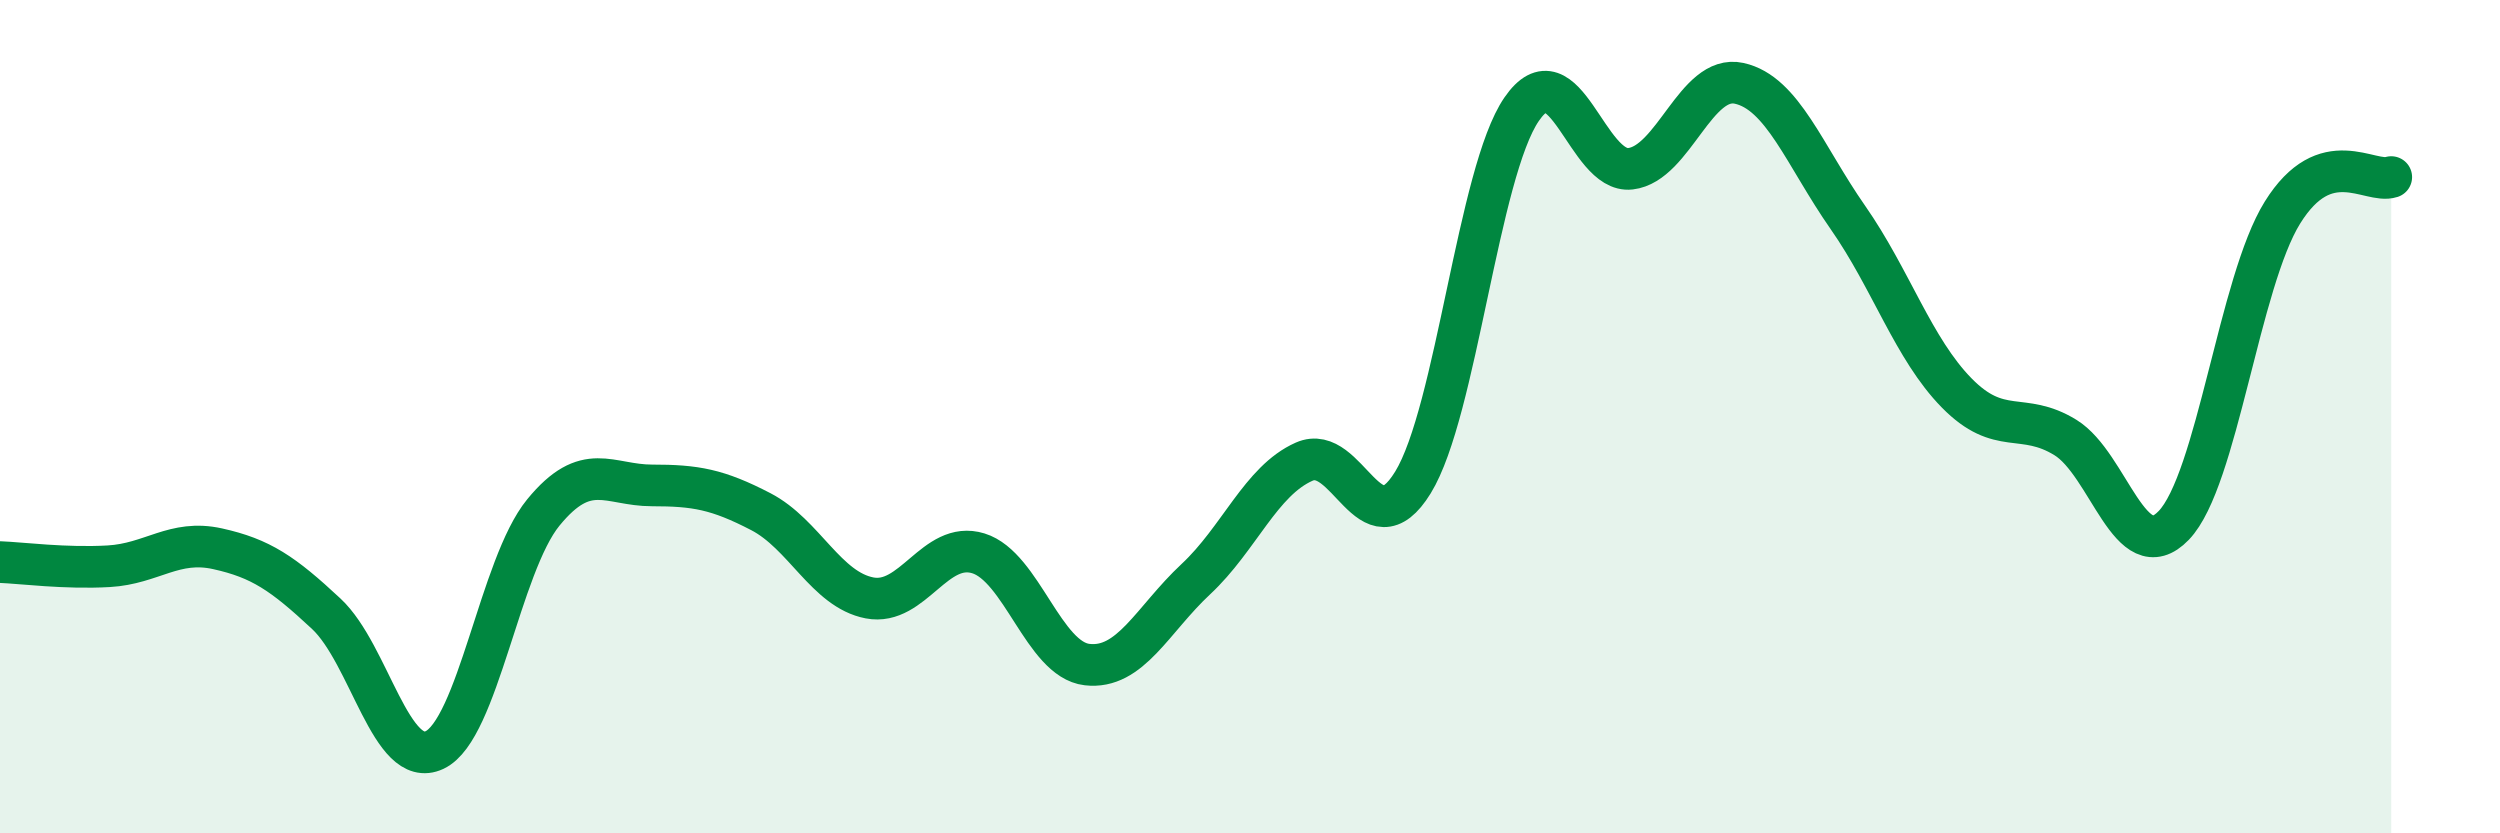
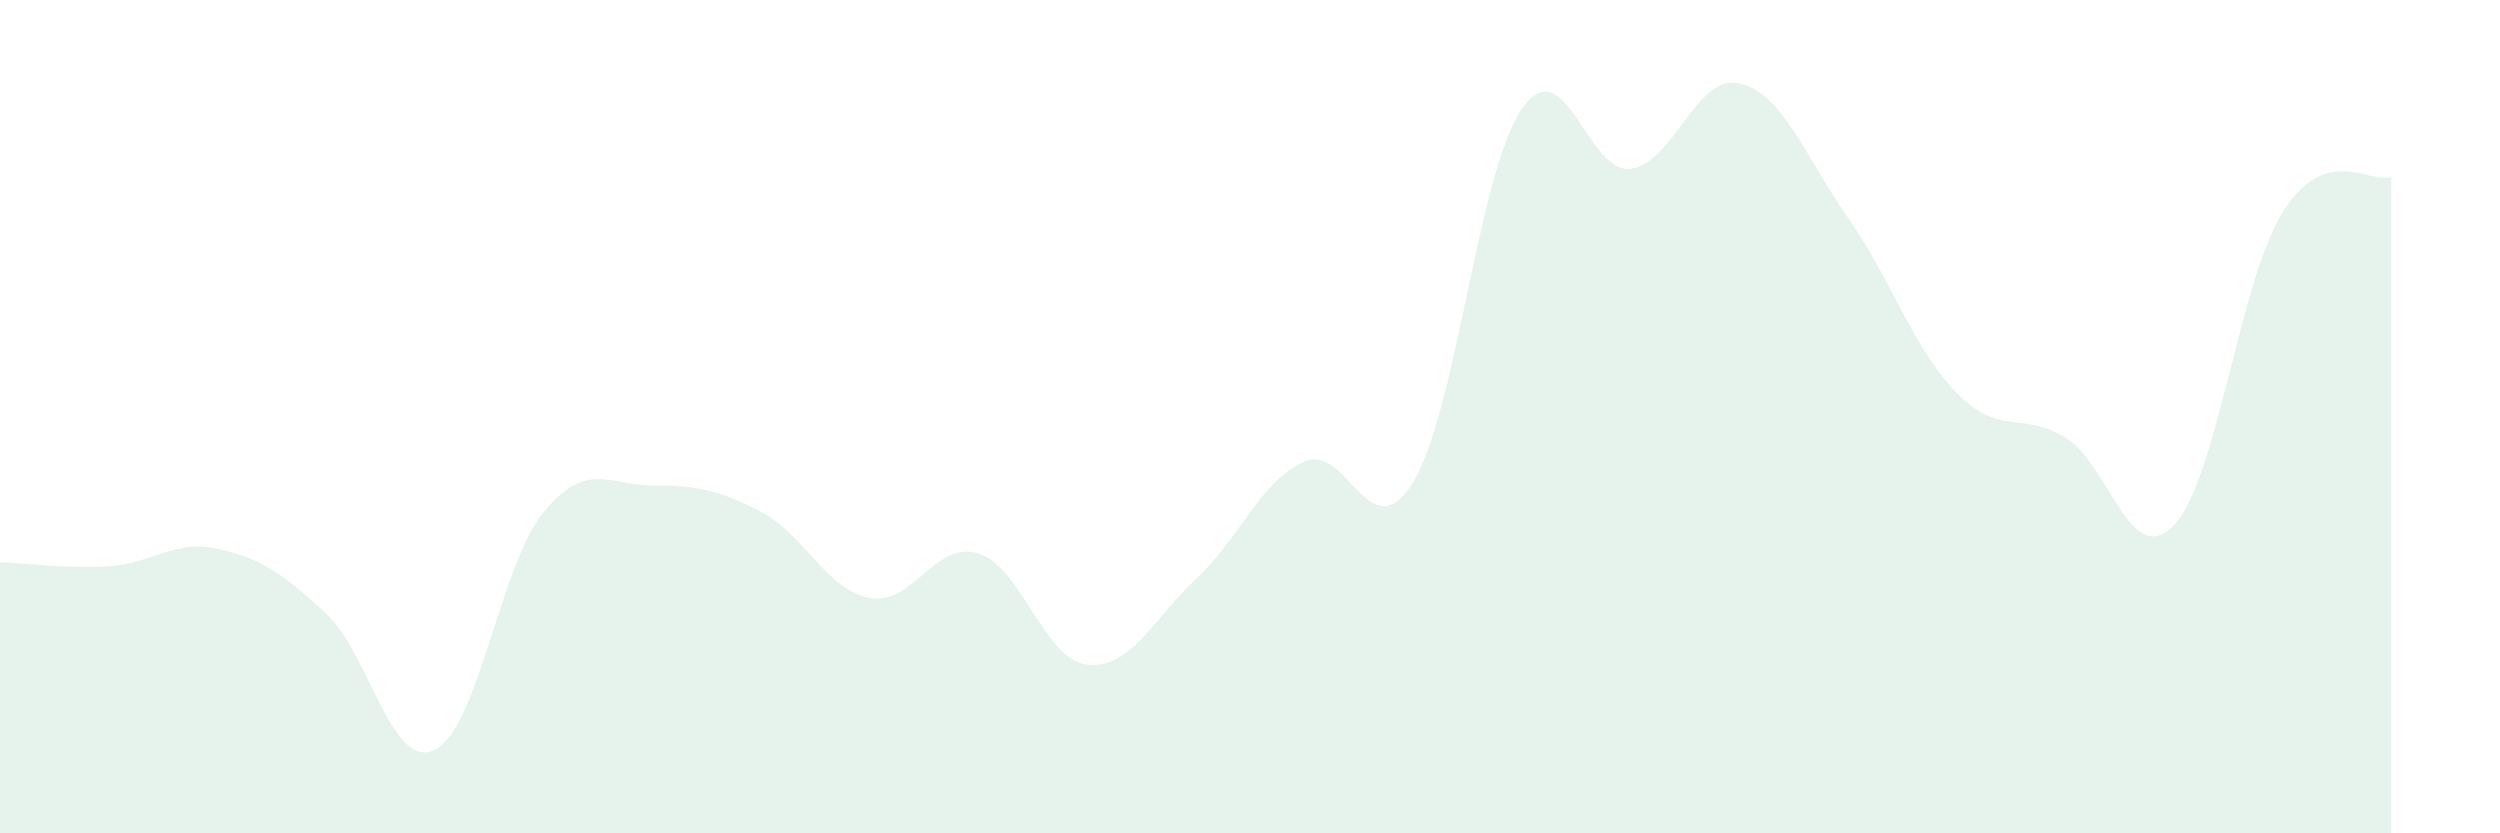
<svg xmlns="http://www.w3.org/2000/svg" width="60" height="20" viewBox="0 0 60 20">
  <path d="M 0,13.49 C 0.52,13.51 1.57,13.65 2.61,13.59 C 3.65,13.53 4.18,12.94 5.22,13.17 C 6.26,13.4 6.79,13.76 7.83,14.73 C 8.87,15.7 9.39,18.49 10.43,18 C 11.47,17.51 12,13.57 13.04,12.3 C 14.08,11.03 14.61,11.65 15.65,11.65 C 16.69,11.65 17.22,11.74 18.26,12.28 C 19.3,12.82 19.83,14.15 20.87,14.35 C 21.91,14.55 22.44,12.96 23.48,13.28 C 24.52,13.6 25.05,15.83 26.09,15.95 C 27.13,16.07 27.66,14.87 28.7,13.9 C 29.74,12.93 30.26,11.54 31.3,11.08 C 32.34,10.62 32.87,13.27 33.91,11.58 C 34.95,9.89 35.48,4.13 36.52,2.62 C 37.56,1.11 38.09,4.17 39.13,4.05 C 40.17,3.93 40.7,1.77 41.74,2 C 42.78,2.23 43.31,3.73 44.35,5.22 C 45.39,6.71 45.92,8.37 46.96,9.43 C 48,10.49 48.53,9.86 49.57,10.5 C 50.61,11.14 51.13,13.69 52.17,12.61 C 53.21,11.53 53.74,6.77 54.78,5.1 C 55.82,3.43 56.87,4.42 57.39,4.25L57.39 20L0 20Z" fill="#008740" opacity="0.1" stroke-linecap="round" stroke-linejoin="round" />
-   <path d="M 0,13.49 C 0.52,13.51 1.57,13.65 2.61,13.59 C 3.65,13.53 4.18,12.94 5.22,13.17 C 6.26,13.4 6.79,13.76 7.83,14.73 C 8.87,15.7 9.39,18.49 10.43,18 C 11.47,17.51 12,13.57 13.04,12.3 C 14.08,11.03 14.61,11.65 15.65,11.65 C 16.69,11.65 17.22,11.74 18.26,12.28 C 19.3,12.82 19.83,14.15 20.87,14.35 C 21.91,14.55 22.44,12.96 23.48,13.28 C 24.52,13.6 25.05,15.83 26.09,15.95 C 27.13,16.07 27.66,14.87 28.7,13.9 C 29.74,12.93 30.26,11.54 31.3,11.08 C 32.34,10.62 32.87,13.27 33.91,11.58 C 34.95,9.89 35.48,4.13 36.52,2.62 C 37.56,1.11 38.09,4.17 39.13,4.05 C 40.17,3.93 40.7,1.77 41.74,2 C 42.78,2.23 43.31,3.73 44.35,5.22 C 45.39,6.71 45.92,8.37 46.96,9.43 C 48,10.49 48.53,9.86 49.57,10.5 C 50.61,11.14 51.13,13.69 52.17,12.61 C 53.21,11.53 53.74,6.77 54.78,5.1 C 55.82,3.43 56.87,4.42 57.39,4.25" stroke="#008740" stroke-width="1" fill="none" stroke-linecap="round" stroke-linejoin="round" />
</svg>